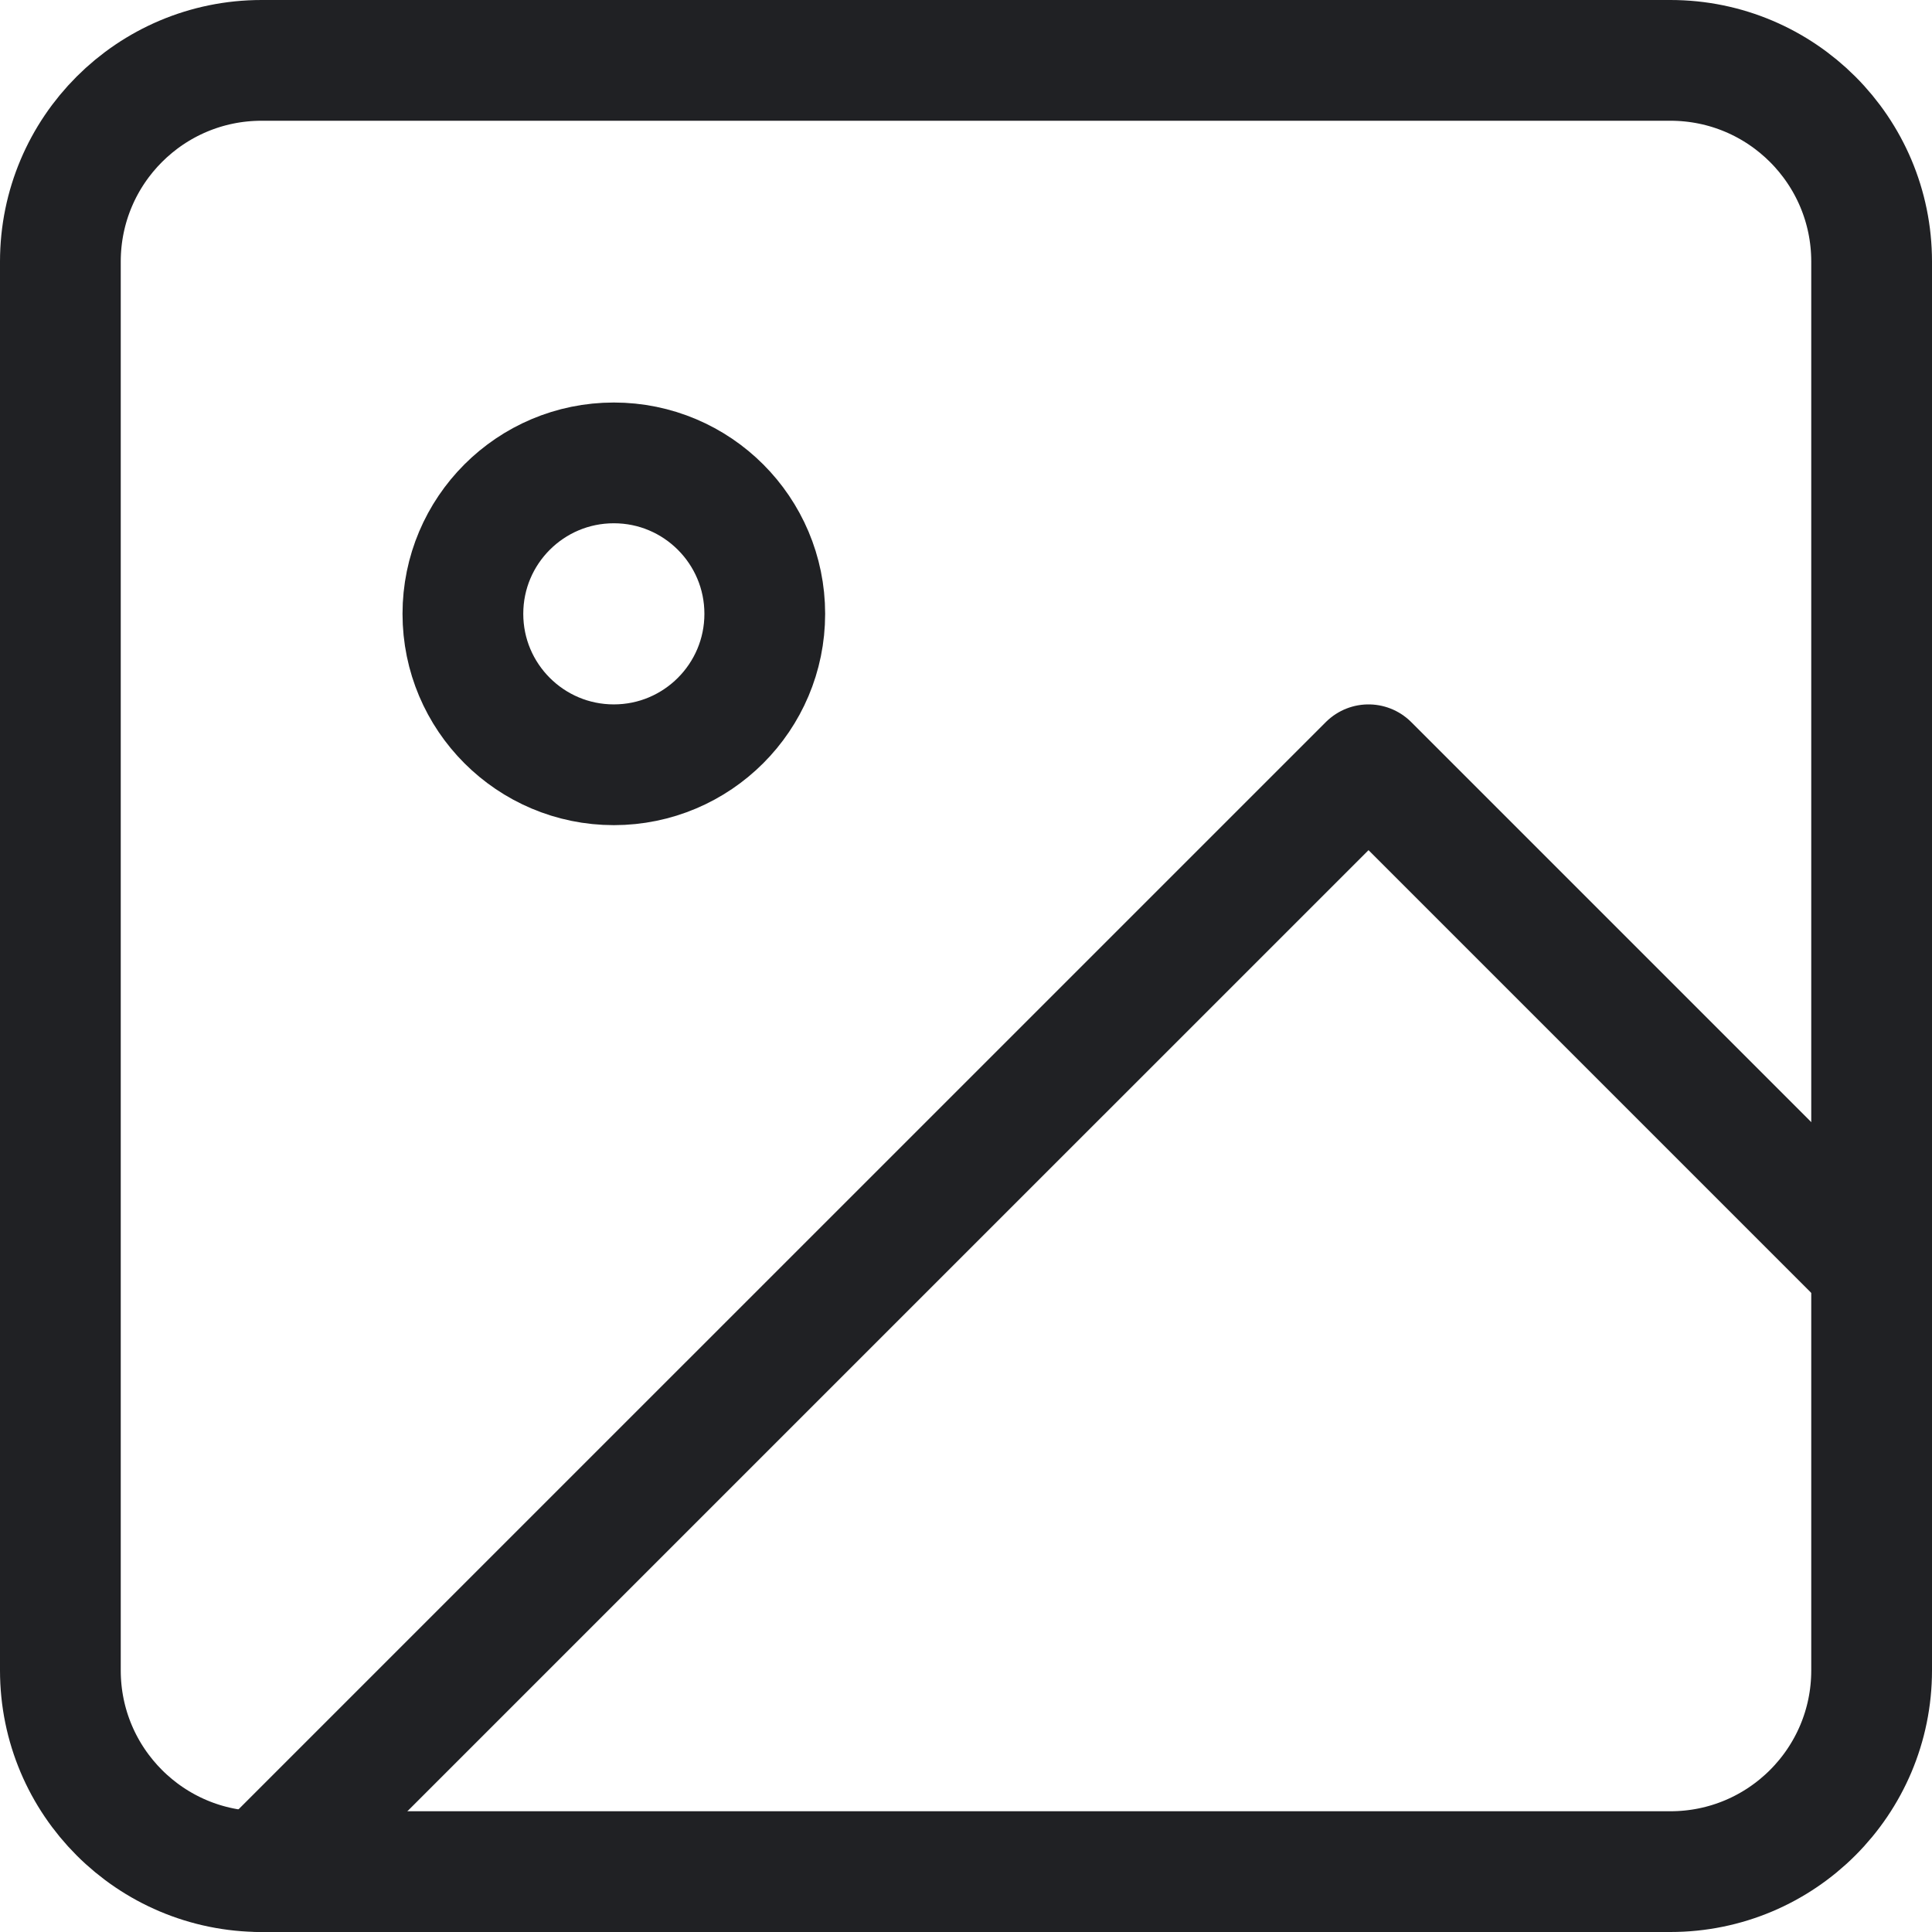
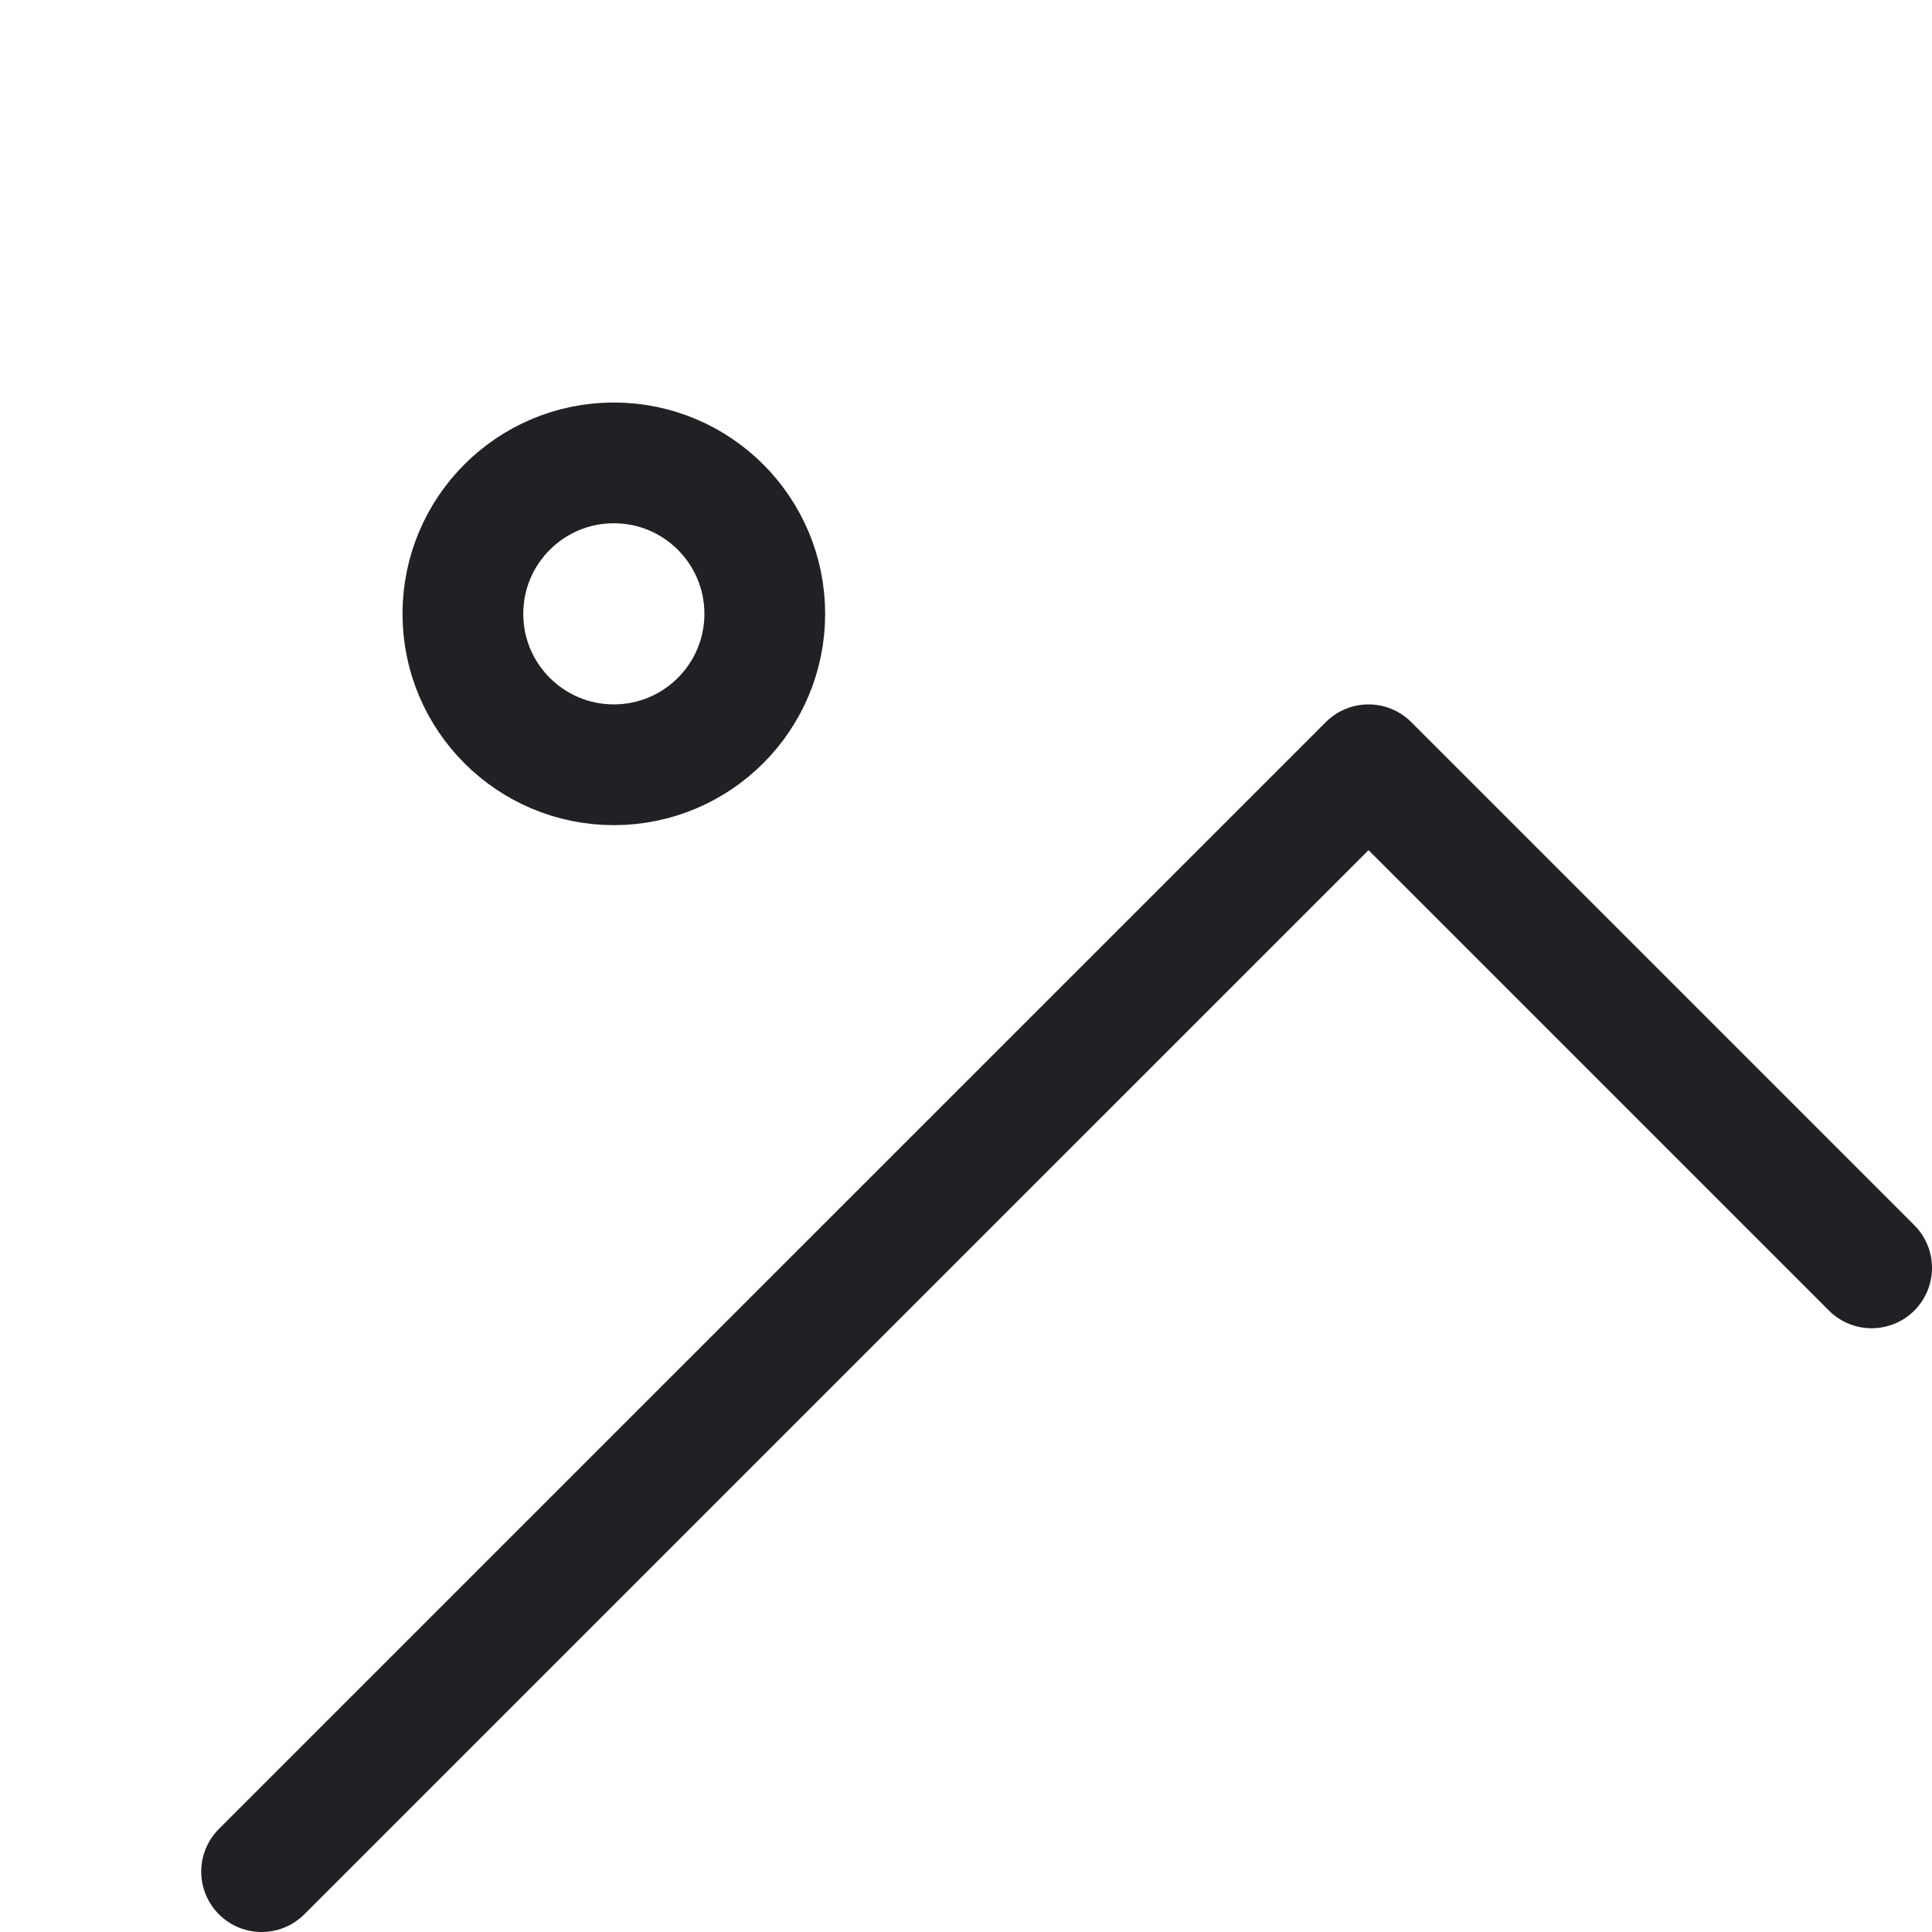
<svg xmlns="http://www.w3.org/2000/svg" width="32" height="32" viewBox="0 0 32 32" fill="none">
-   <path d="M27.667 1H4.333C2.492 1 1 2.492 1 4.333V27.667C1 29.508 2.492 31 4.333 31H27.667C29.508 31 31 29.508 31 27.667V4.333C31 2.492 29.508 1 27.667 1Z" stroke="#202124" stroke-width="2" stroke-linecap="round" stroke-linejoin="round" />
  <path d="M10.167 12.667C11.547 12.667 12.667 11.547 12.667 10.167C12.667 8.786 11.547 7.667 10.167 7.667C8.786 7.667 7.667 8.786 7.667 10.167C7.667 11.547 8.786 12.667 10.167 12.667Z" stroke="#202124" stroke-width="2" stroke-linecap="round" stroke-linejoin="round" />
  <path d="M31 21L22.667 12.667L4.333 31" stroke="#202124" stroke-width="2" stroke-linecap="round" stroke-linejoin="round" />
</svg>